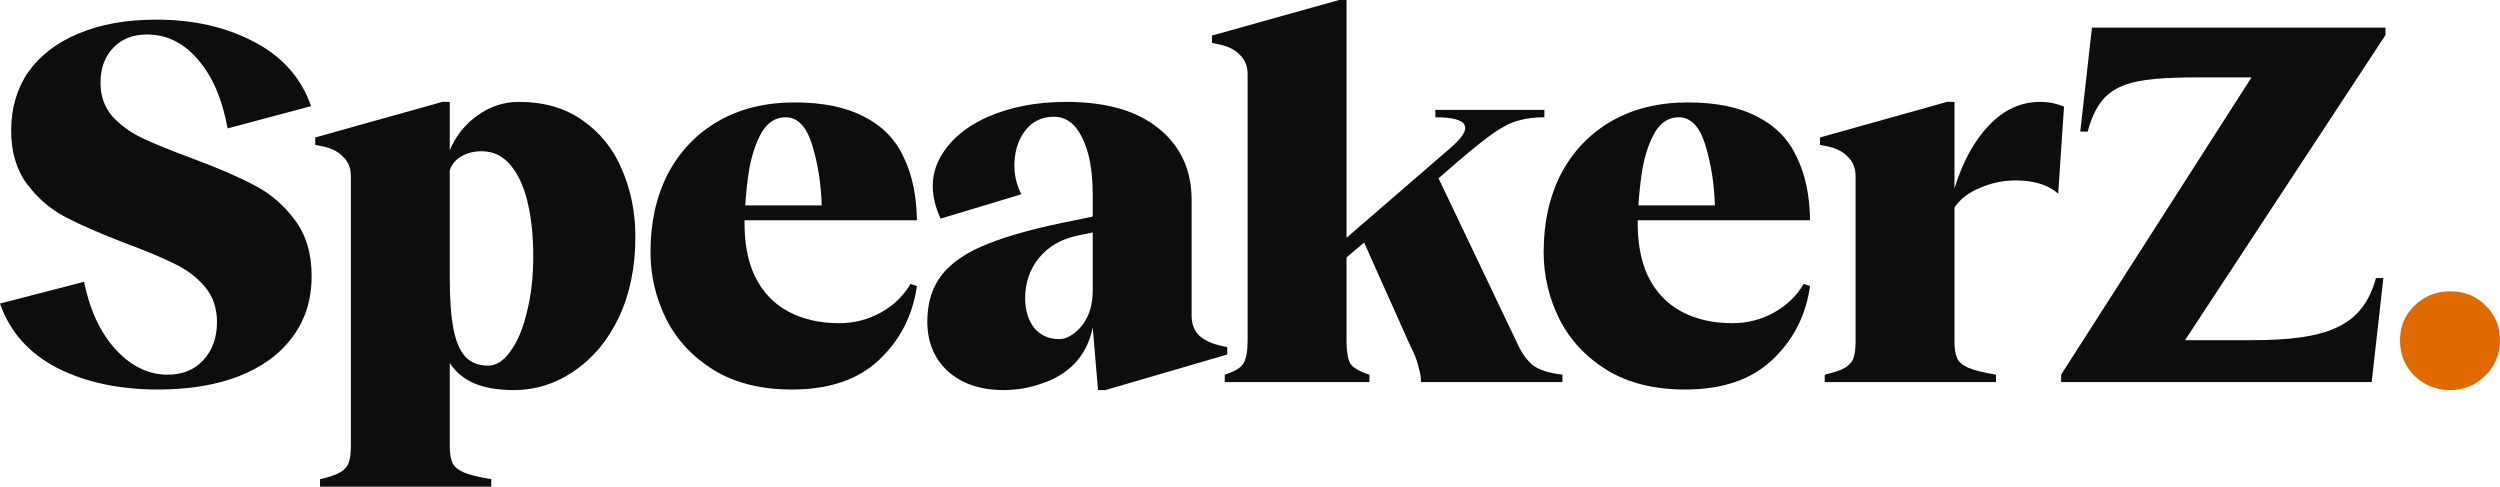
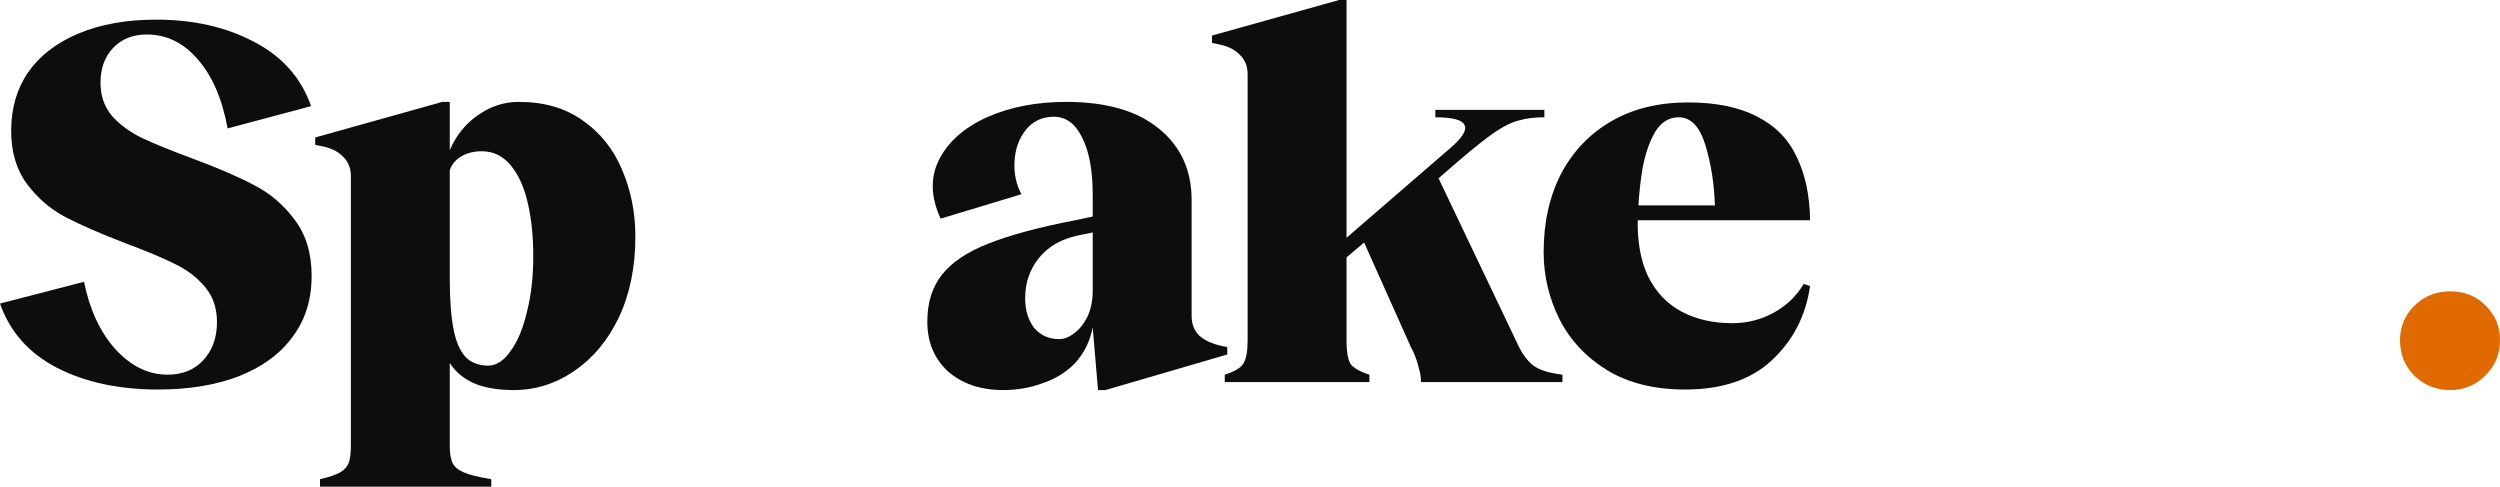
<svg xmlns="http://www.w3.org/2000/svg" viewBox="0 0 262 51" fill="none">
  <path d="M16.552 40.822C12.465 40.822 8.936 40.062 5.963 38.542C3.028 37.022 1.04 34.779 0 31.812L8.806 29.532C9.4 32.461 10.496 34.816 12.094 36.596C13.729 38.375 15.549 39.265 17.556 39.265C19.116 39.265 20.361 38.764 21.29 37.763C22.256 36.725 22.739 35.391 22.739 33.759C22.739 32.276 22.311 31.034 21.457 30.033C20.602 29.032 19.543 28.235 18.28 27.641C17.017 27.011 15.289 26.288 13.097 25.472C10.496 24.471 8.416 23.563 6.855 22.747C5.295 21.931 3.957 20.782 2.842 19.299C1.728 17.816 1.17 15.943 1.17 13.682C1.17 11.346 1.765 9.306 2.954 7.564C4.18 5.821 5.945 4.468 8.248 3.504C10.552 2.54 13.264 2.058 16.385 2.058C20.287 2.058 23.705 2.836 26.64 4.394C29.575 5.914 31.563 8.157 32.603 11.123L23.853 13.459C23.296 10.382 22.256 7.972 20.732 6.229C19.246 4.486 17.463 3.615 15.382 3.615C13.933 3.615 12.763 4.079 11.871 5.006C10.979 5.932 10.533 7.156 10.533 8.676C10.533 10.048 10.942 11.216 11.759 12.18C12.614 13.107 13.654 13.867 14.88 14.46C16.144 15.053 17.872 15.758 20.064 16.574C22.776 17.575 24.968 18.52 26.64 19.41C28.312 20.263 29.724 21.468 30.876 23.025C32.065 24.582 32.659 26.547 32.659 28.921C32.659 31.405 31.99 33.537 30.653 35.316C29.352 37.096 27.476 38.468 25.024 39.432C22.609 40.359 19.785 40.822 16.552 40.822Z" fill="#0D0D0D" />
  <path d="M36.77 18.465C36.77 17.612 36.492 16.926 35.934 16.407C35.414 15.851 34.634 15.48 33.593 15.294L33.036 15.183V14.405L46.356 10.678H47.136V15.739C47.805 14.182 48.79 12.959 50.09 12.069C51.391 11.142 52.821 10.678 54.382 10.678C57.02 10.678 59.249 11.327 61.069 12.625C62.927 13.922 64.302 15.647 65.194 17.797C66.123 19.948 66.587 22.284 66.587 24.805C66.587 27.993 66.011 30.811 64.859 33.258C63.708 35.668 62.147 37.541 60.178 38.876C58.246 40.21 56.128 40.878 53.824 40.878C52.152 40.878 50.759 40.637 49.644 40.155C48.567 39.673 47.731 38.968 47.136 38.041V46.718C47.136 47.496 47.229 48.089 47.415 48.497C47.601 48.905 47.991 49.239 48.586 49.498C49.18 49.758 50.146 49.999 51.484 50.221V51H33.538V50.221C34.504 49.999 35.21 49.758 35.656 49.498C36.101 49.239 36.399 48.905 36.547 48.497C36.696 48.089 36.77 47.496 36.77 46.718V18.465ZM47.136 29.143C47.136 31.367 47.267 33.147 47.527 34.482C47.787 35.817 48.214 36.799 48.808 37.43C49.403 38.023 50.183 38.319 51.149 38.319C52.004 38.319 52.784 37.819 53.49 36.818C54.233 35.817 54.809 34.445 55.218 32.702C55.663 30.96 55.886 29.013 55.886 26.863C55.886 24.823 55.701 22.988 55.329 21.357C54.958 19.688 54.363 18.353 53.546 17.352C52.728 16.351 51.706 15.851 50.48 15.851C49.663 15.851 48.938 16.036 48.307 16.407C47.712 16.777 47.322 17.259 47.136 17.853V29.143Z" fill="#0D0D0D" />
  <path d="M105.153 40.878C102.775 40.878 100.843 40.229 99.357 38.931C97.908 37.596 97.183 35.854 97.183 33.703C97.183 31.701 97.703 30.051 98.744 28.753C99.784 27.456 101.4 26.381 103.592 25.528C105.822 24.638 108.85 23.822 112.677 23.081L114.516 22.691V20.411C114.516 17.853 114.144 15.851 113.401 14.405C112.695 12.959 111.711 12.236 110.447 12.236C109.221 12.236 108.237 12.699 107.494 13.626C106.788 14.516 106.397 15.61 106.323 16.907C106.249 18.168 106.49 19.317 107.048 20.355L98.576 22.914C97.536 20.652 97.48 18.594 98.409 16.74C99.375 14.849 101.047 13.366 103.425 12.291C105.84 11.216 108.608 10.678 111.729 10.678C115.928 10.678 119.16 11.605 121.427 13.459C123.73 15.313 124.882 17.816 124.882 20.967V33.092C124.882 33.981 125.161 34.686 125.718 35.205C126.275 35.687 127.056 36.039 128.059 36.262L128.616 36.373V37.151L115.853 40.878H115.073L114.516 34.315C114.219 35.798 113.606 37.04 112.677 38.041C111.748 39.005 110.615 39.71 109.277 40.155C107.977 40.637 106.602 40.878 105.153 40.878ZM111.005 35.539C111.525 35.539 112.045 35.335 112.565 34.927C113.123 34.519 113.587 33.944 113.959 33.203C114.33 32.424 114.516 31.497 114.516 30.422V24.36L112.9 24.694C111.19 25.064 109.853 25.843 108.887 27.029C107.921 28.216 107.438 29.625 107.438 31.256C107.438 32.517 107.754 33.555 108.385 34.371C109.054 35.149 109.927 35.539 111.005 35.539Z" fill="#0D0D0D" />
  <path d="M130.751 7.786C130.751 6.933 130.473 6.248 129.916 5.728C129.395 5.172 128.615 4.802 127.575 4.616L127.018 4.505V3.726L140.338 0H141.118V24.916L151.93 15.572C153.23 14.46 153.75 13.645 153.49 13.125C153.267 12.569 152.246 12.291 150.425 12.291V11.512H161.85V12.291C160.81 12.291 159.918 12.402 159.175 12.625C158.432 12.81 157.596 13.218 156.667 13.848C155.738 14.479 154.475 15.48 152.877 16.852L150.76 18.687L159.064 36.095C159.472 36.985 159.974 37.689 160.568 38.208C161.163 38.727 162.222 39.08 163.745 39.265V40.044H148.92C148.92 39.562 148.846 39.08 148.697 38.598C148.586 38.078 148.4 37.522 148.14 36.929L147.861 36.373L142.957 25.417L141.118 26.974V35.706C141.118 36.818 141.248 37.615 141.508 38.097C141.805 38.542 142.474 38.931 143.514 39.265V40.044H128.355V39.265C129.395 38.931 130.046 38.542 130.306 38.097C130.603 37.615 130.751 36.818 130.751 35.706V7.786Z" fill="#0D0D0D" />
-   <path d="M204.83 35.761C204.83 36.54 204.923 37.133 205.109 37.541C205.295 37.949 205.685 38.282 206.279 38.542C206.874 38.801 207.84 39.042 209.177 39.265V40.044H191.232V39.265C192.198 39.042 192.904 38.801 193.349 38.542C193.795 38.282 194.092 37.949 194.241 37.541C194.39 37.133 194.464 36.54 194.464 35.761V18.465C194.464 17.612 194.185 16.926 193.628 16.407C193.108 15.851 192.328 15.48 191.287 15.294L190.73 15.183V14.405L204.05 10.678H204.83V19.744C205.685 16.963 206.892 14.757 208.453 13.125C210.013 11.494 211.797 10.678 213.803 10.678C214.695 10.678 215.531 10.845 216.311 11.179L215.698 20.3C214.658 19.373 213.171 18.909 211.239 18.909C209.939 18.909 208.694 19.169 207.505 19.688C206.316 20.17 205.425 20.856 204.83 21.746V35.761Z" fill="#0D0D0D" />
  <path d="M256.761 40.878C255.312 40.878 254.068 40.377 253.027 39.376C252.024 38.375 251.522 37.133 251.522 35.65C251.522 34.241 252.024 33.036 253.027 32.035C254.068 31.034 255.312 30.533 256.761 30.533C258.285 30.533 259.529 31.034 260.495 32.035C261.499 32.999 262 34.204 262 35.65C262 37.133 261.48 38.375 260.44 39.376C259.436 40.377 258.21 40.878 256.761 40.878Z" fill="#E06900" />
-   <path d="M216.004 40.044V39.265L235.957 8.111H230.773C223.027 8.111 220.184 8.621 218.791 13.793H218.011L219.237 2.892H250.001V3.671L228.99 35.65H235.957C243.703 35.65 247.605 34.315 248.998 29.143H249.778L248.552 40.044H216.004Z" fill="#0D0D0D" />
-   <path d="M74.859 38.82C77.088 40.155 79.8 40.822 82.996 40.822C86.86 40.822 89.888 39.803 92.08 37.763C94.309 35.687 95.647 33.092 96.093 29.977L95.424 29.755C94.681 31.015 93.641 32.016 92.303 32.758C90.965 33.499 89.516 33.87 87.956 33.87C85.912 33.87 84.129 33.462 82.606 32.647C81.082 31.831 79.912 30.589 79.094 28.92C78.35 27.328 77.994 25.382 78.028 23.081H96.093C96.056 20.485 95.591 18.279 94.699 16.462C93.845 14.608 92.47 13.2 90.575 12.236C88.68 11.234 86.247 10.734 83.274 10.734C80.228 10.734 77.571 11.383 75.305 12.681C73.038 13.978 71.273 15.813 70.01 18.186C68.784 20.559 68.171 23.303 68.171 26.418C68.171 28.902 68.728 31.256 69.843 33.481C70.957 35.669 72.629 37.448 74.859 38.82ZM78.099 21.523C78.189 20.136 78.335 18.839 78.537 17.63C78.834 16.073 79.28 14.794 79.875 13.793C80.506 12.792 81.324 12.291 82.327 12.291C83.59 12.291 84.519 13.255 85.114 15.183C85.708 17.111 86.042 19.225 86.117 21.523H78.099Z" fill="#0D0D0D" />
  <path d="M168.462 38.82C170.692 40.155 173.404 40.822 176.599 40.822C180.463 40.822 183.491 39.803 185.684 37.763C187.913 35.687 189.25 33.092 189.696 29.977L189.027 29.755C188.284 31.015 187.244 32.016 185.906 32.758C184.569 33.499 183.12 33.87 181.559 33.87C179.516 33.87 177.732 33.462 176.209 32.647C174.686 31.831 173.515 30.589 172.698 28.92C171.953 27.328 171.598 25.382 171.632 23.081H189.696C189.659 20.485 189.195 18.279 188.303 16.462C187.448 14.608 186.074 13.2 184.179 12.236C182.284 11.234 179.85 10.734 176.878 10.734C173.831 10.734 171.175 11.383 168.908 12.681C166.642 13.978 164.877 15.813 163.614 18.186C162.387 20.559 161.774 23.303 161.774 26.418C161.774 28.902 162.332 31.256 163.446 33.481C164.561 35.669 166.233 37.448 168.462 38.82ZM171.703 21.523C171.793 20.136 171.939 18.839 172.141 17.63C172.438 16.073 172.884 14.794 173.478 13.793C174.11 12.792 174.927 12.291 175.93 12.291C177.194 12.291 178.123 13.255 178.717 15.183C179.311 17.111 179.646 19.225 179.72 21.523H171.703Z" fill="#0D0D0D" />
</svg>